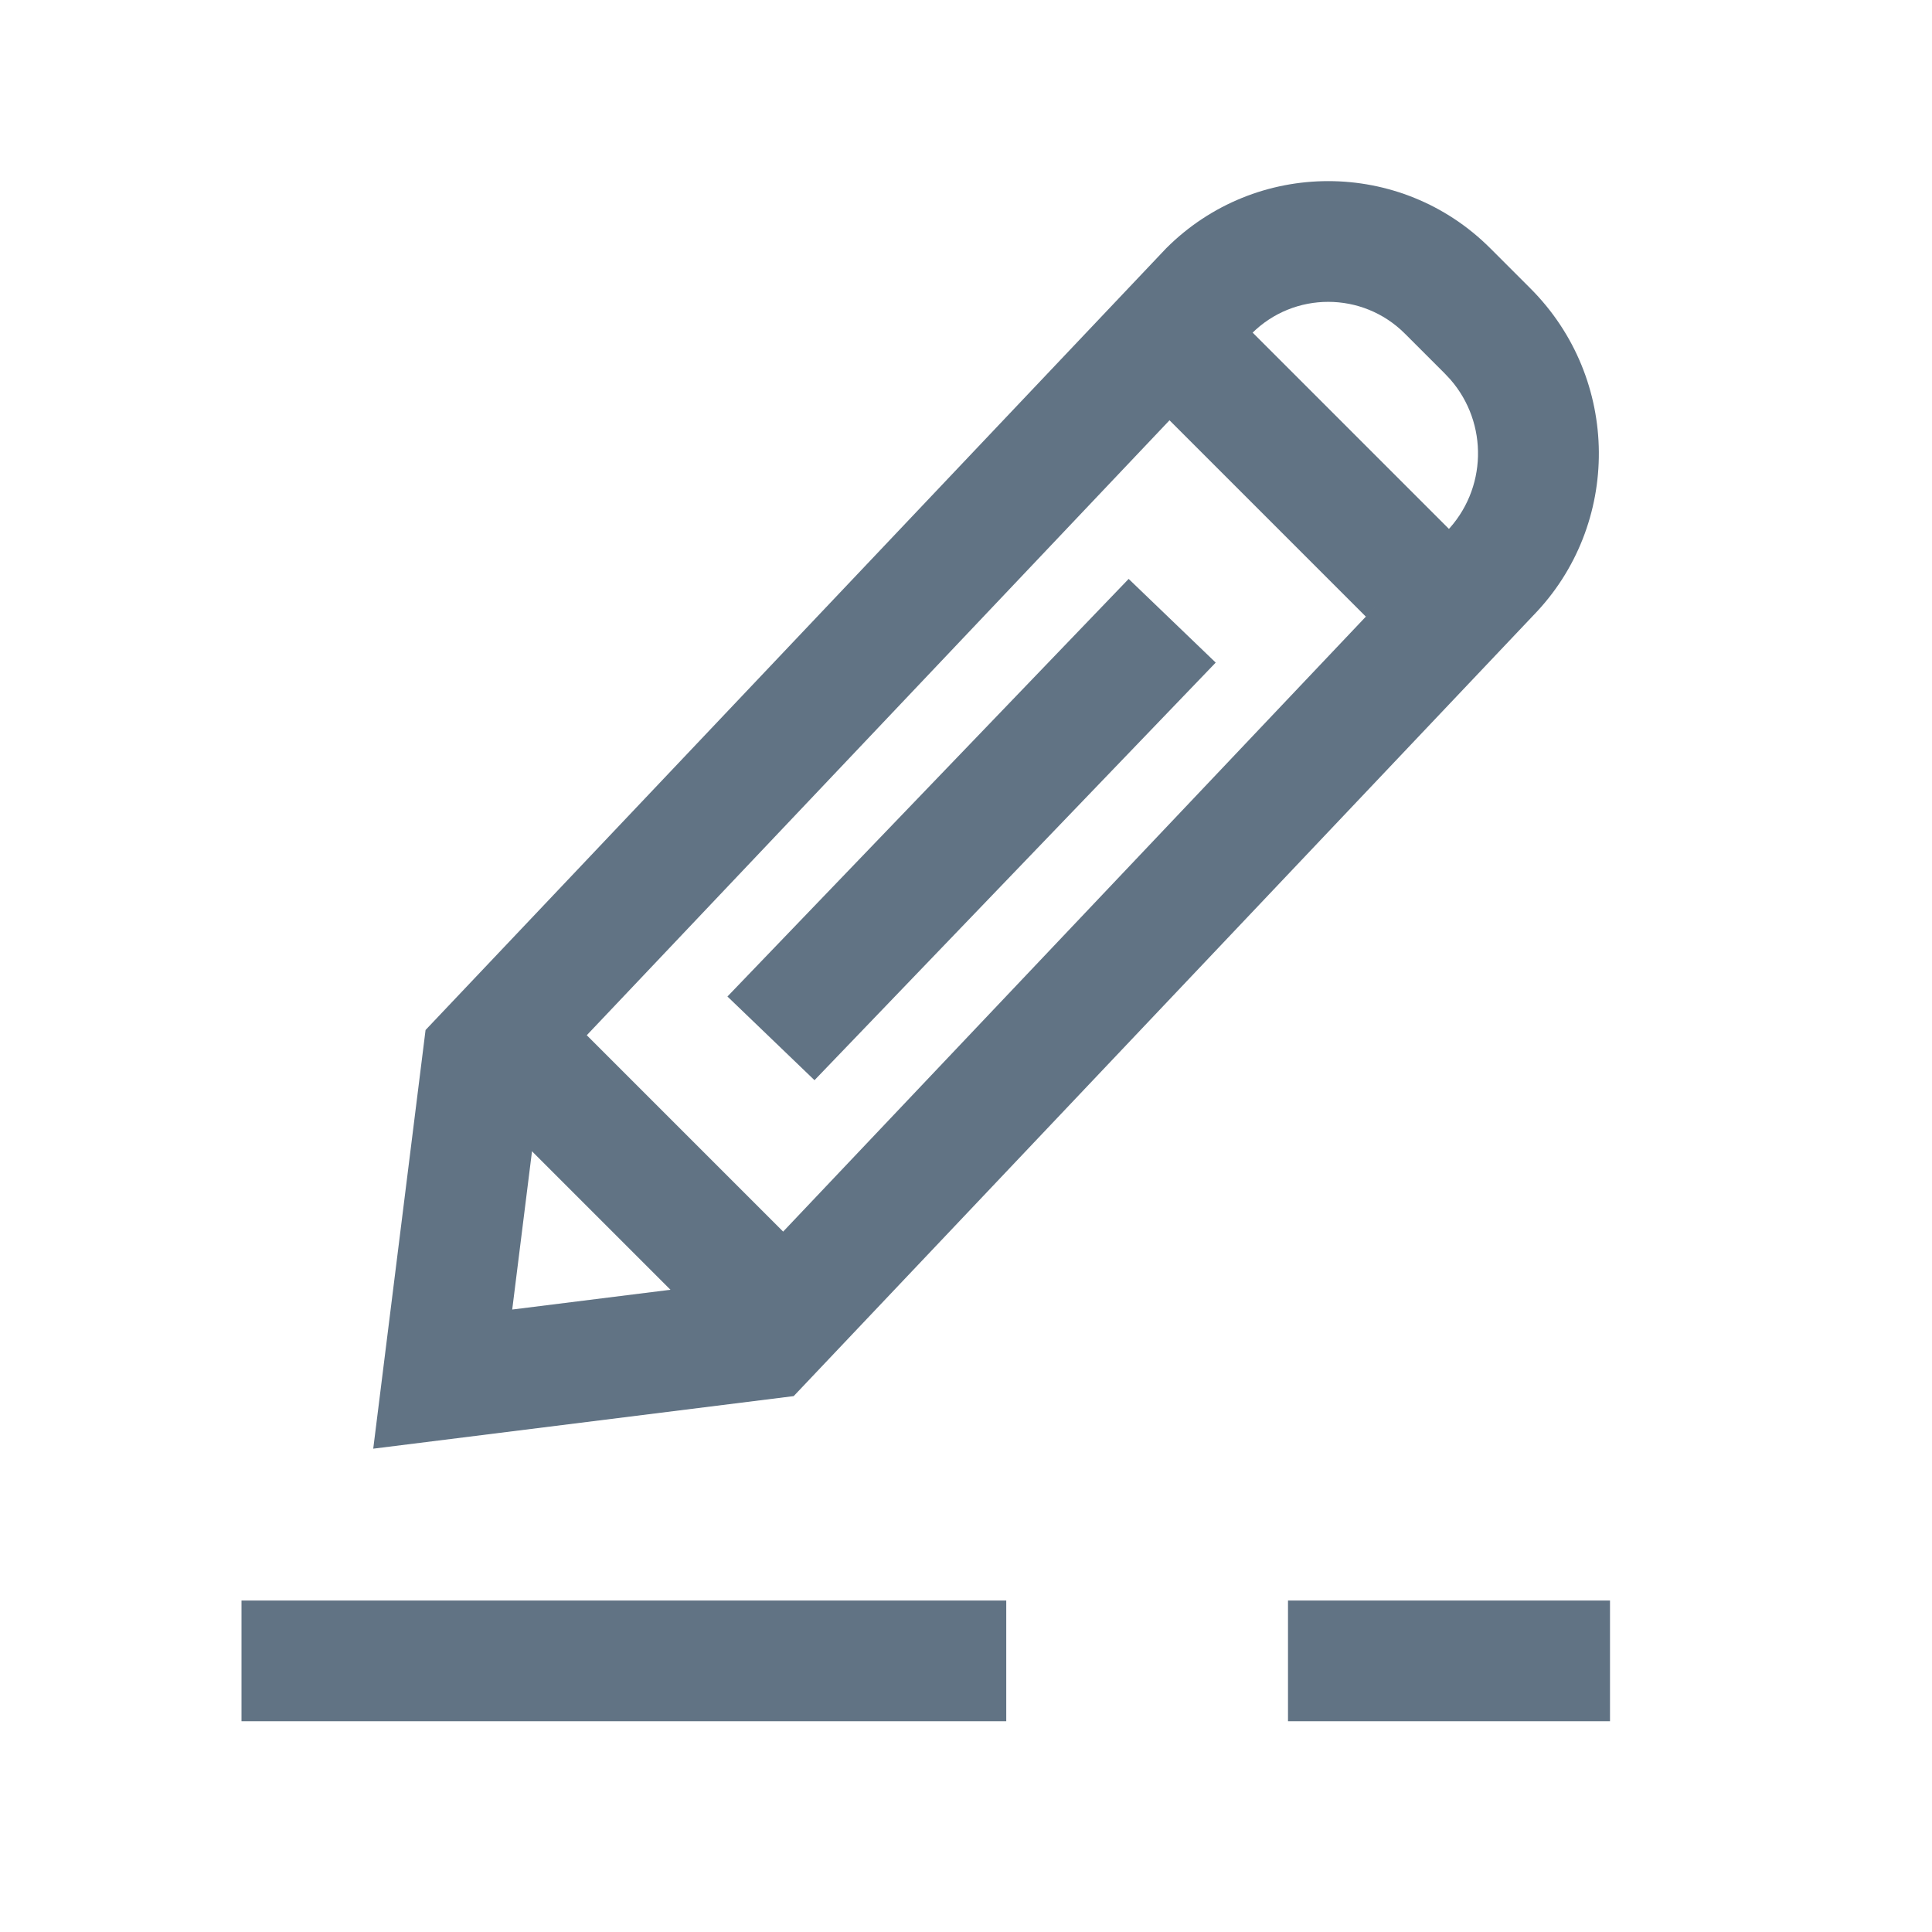
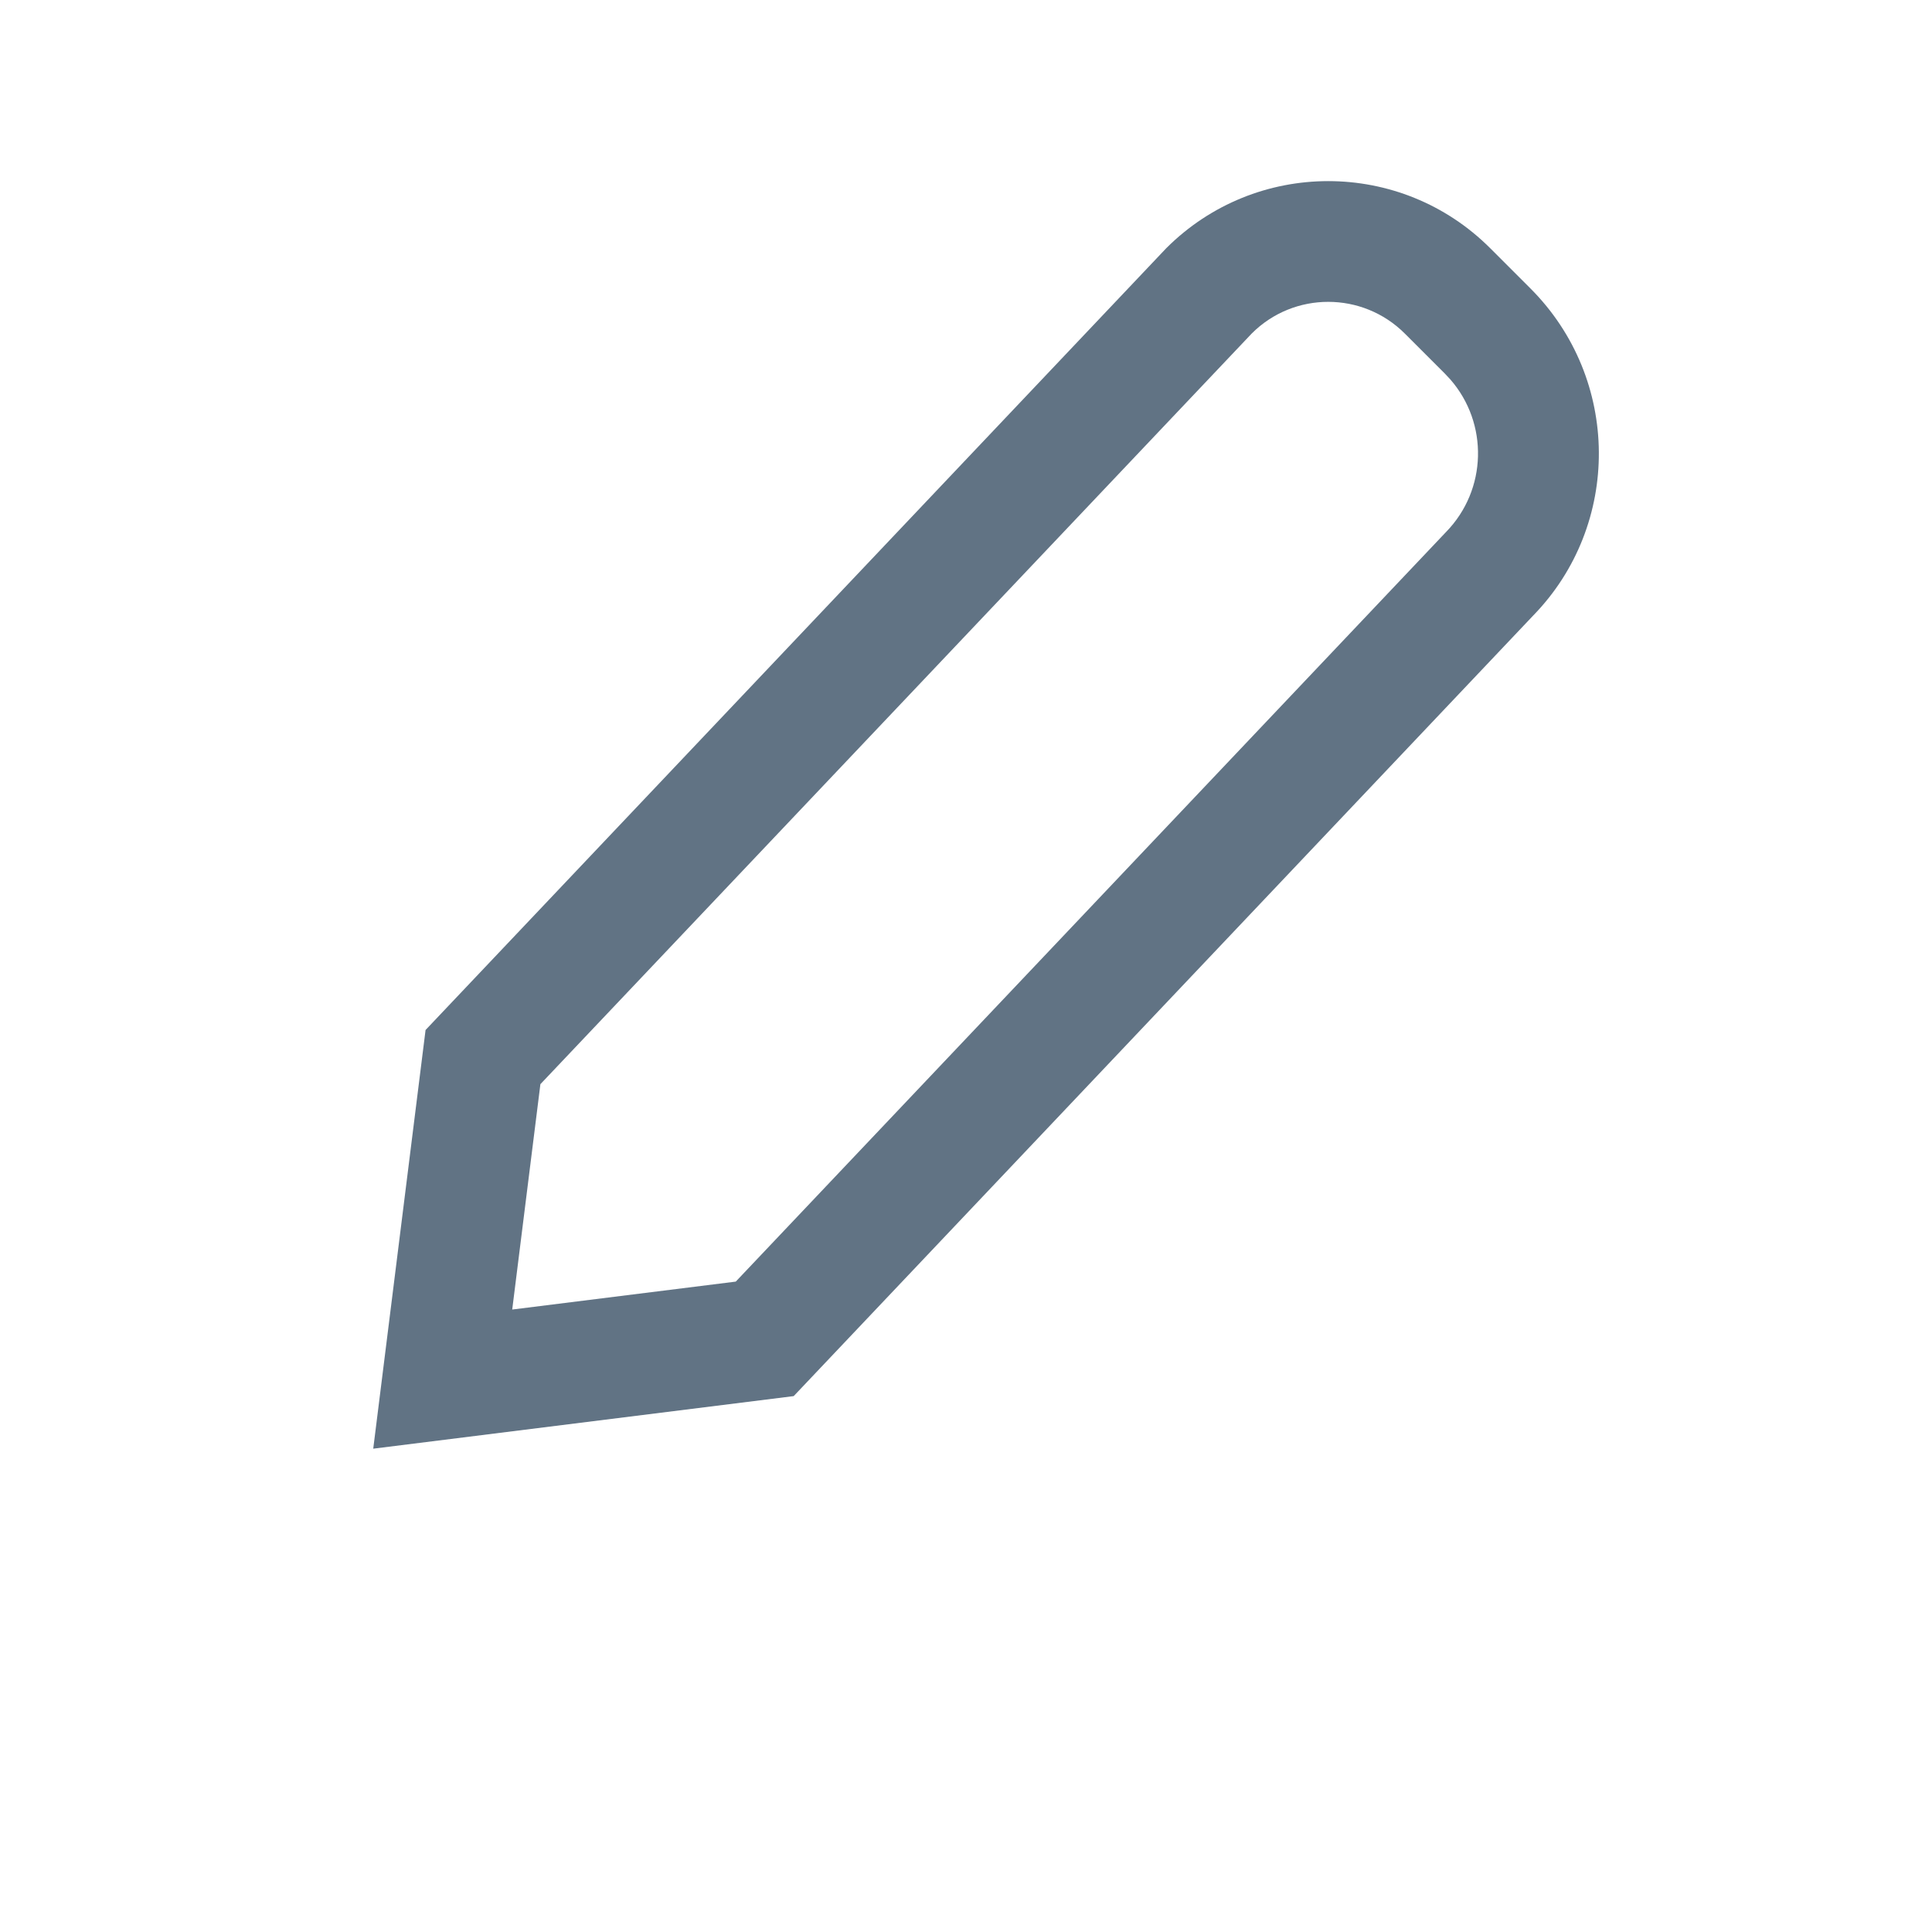
<svg xmlns="http://www.w3.org/2000/svg" width="48" height="48" viewBox="0 0 48 48">
  <defs>
    <filter id="erf5x1r8ra" color-interpolation-filters="auto">
      <feColorMatrix in="SourceGraphic" values="0 0 0 0 0 0 0 0 0 0.361 0 0 0 0 0.663 0 0 0 1 0" />
    </filter>
  </defs>
  <g fill="none" fill-rule="evenodd">
    <g>
      <g filter="url(#erf5x1r8ra)" transform="translate(-452 -1237) translate(0 1166)">
        <g>
          <path d="M0 0H48V48H0z" transform="translate(452 71)" />
          <g fill="#617384" fill-rule="nonzero">
            <path d="M22.975.167L4.573 19.59l-1.3 10.402 10.446-1.306 18.37-19.39c2.2-2.255 2.179-5.885-.065-8.129l-1-1c-2.223-2.223-5.826-2.223-8.049 0zm6.928 3.121l.13.139c.95 1.088.918 2.74-.106 3.79L12.28 25.841l-5.554.694.7-5.599L25.1 2.285c1.048-1.048 2.752-1.048 3.803.003l1 1z" transform="translate(452 71) translate(6 6)" />
-             <path d="M25.061 2.203L30.061 7.203 27.939 9.325 22.939 4.325zM8.061 19.203L14.061 25.203 11.939 27.325 5.939 21.325zM22.041 8.383L24.204 10.462 14.236 20.837 12.073 18.758zM34 33.764L34 36.764 26 36.764 26 33.764zM19 33.764L19 36.764 0 36.764 0 33.764z" transform="translate(452 71) translate(6 6)" />
          </g>
        </g>
      </g>
    </g>
  </g>
</svg>